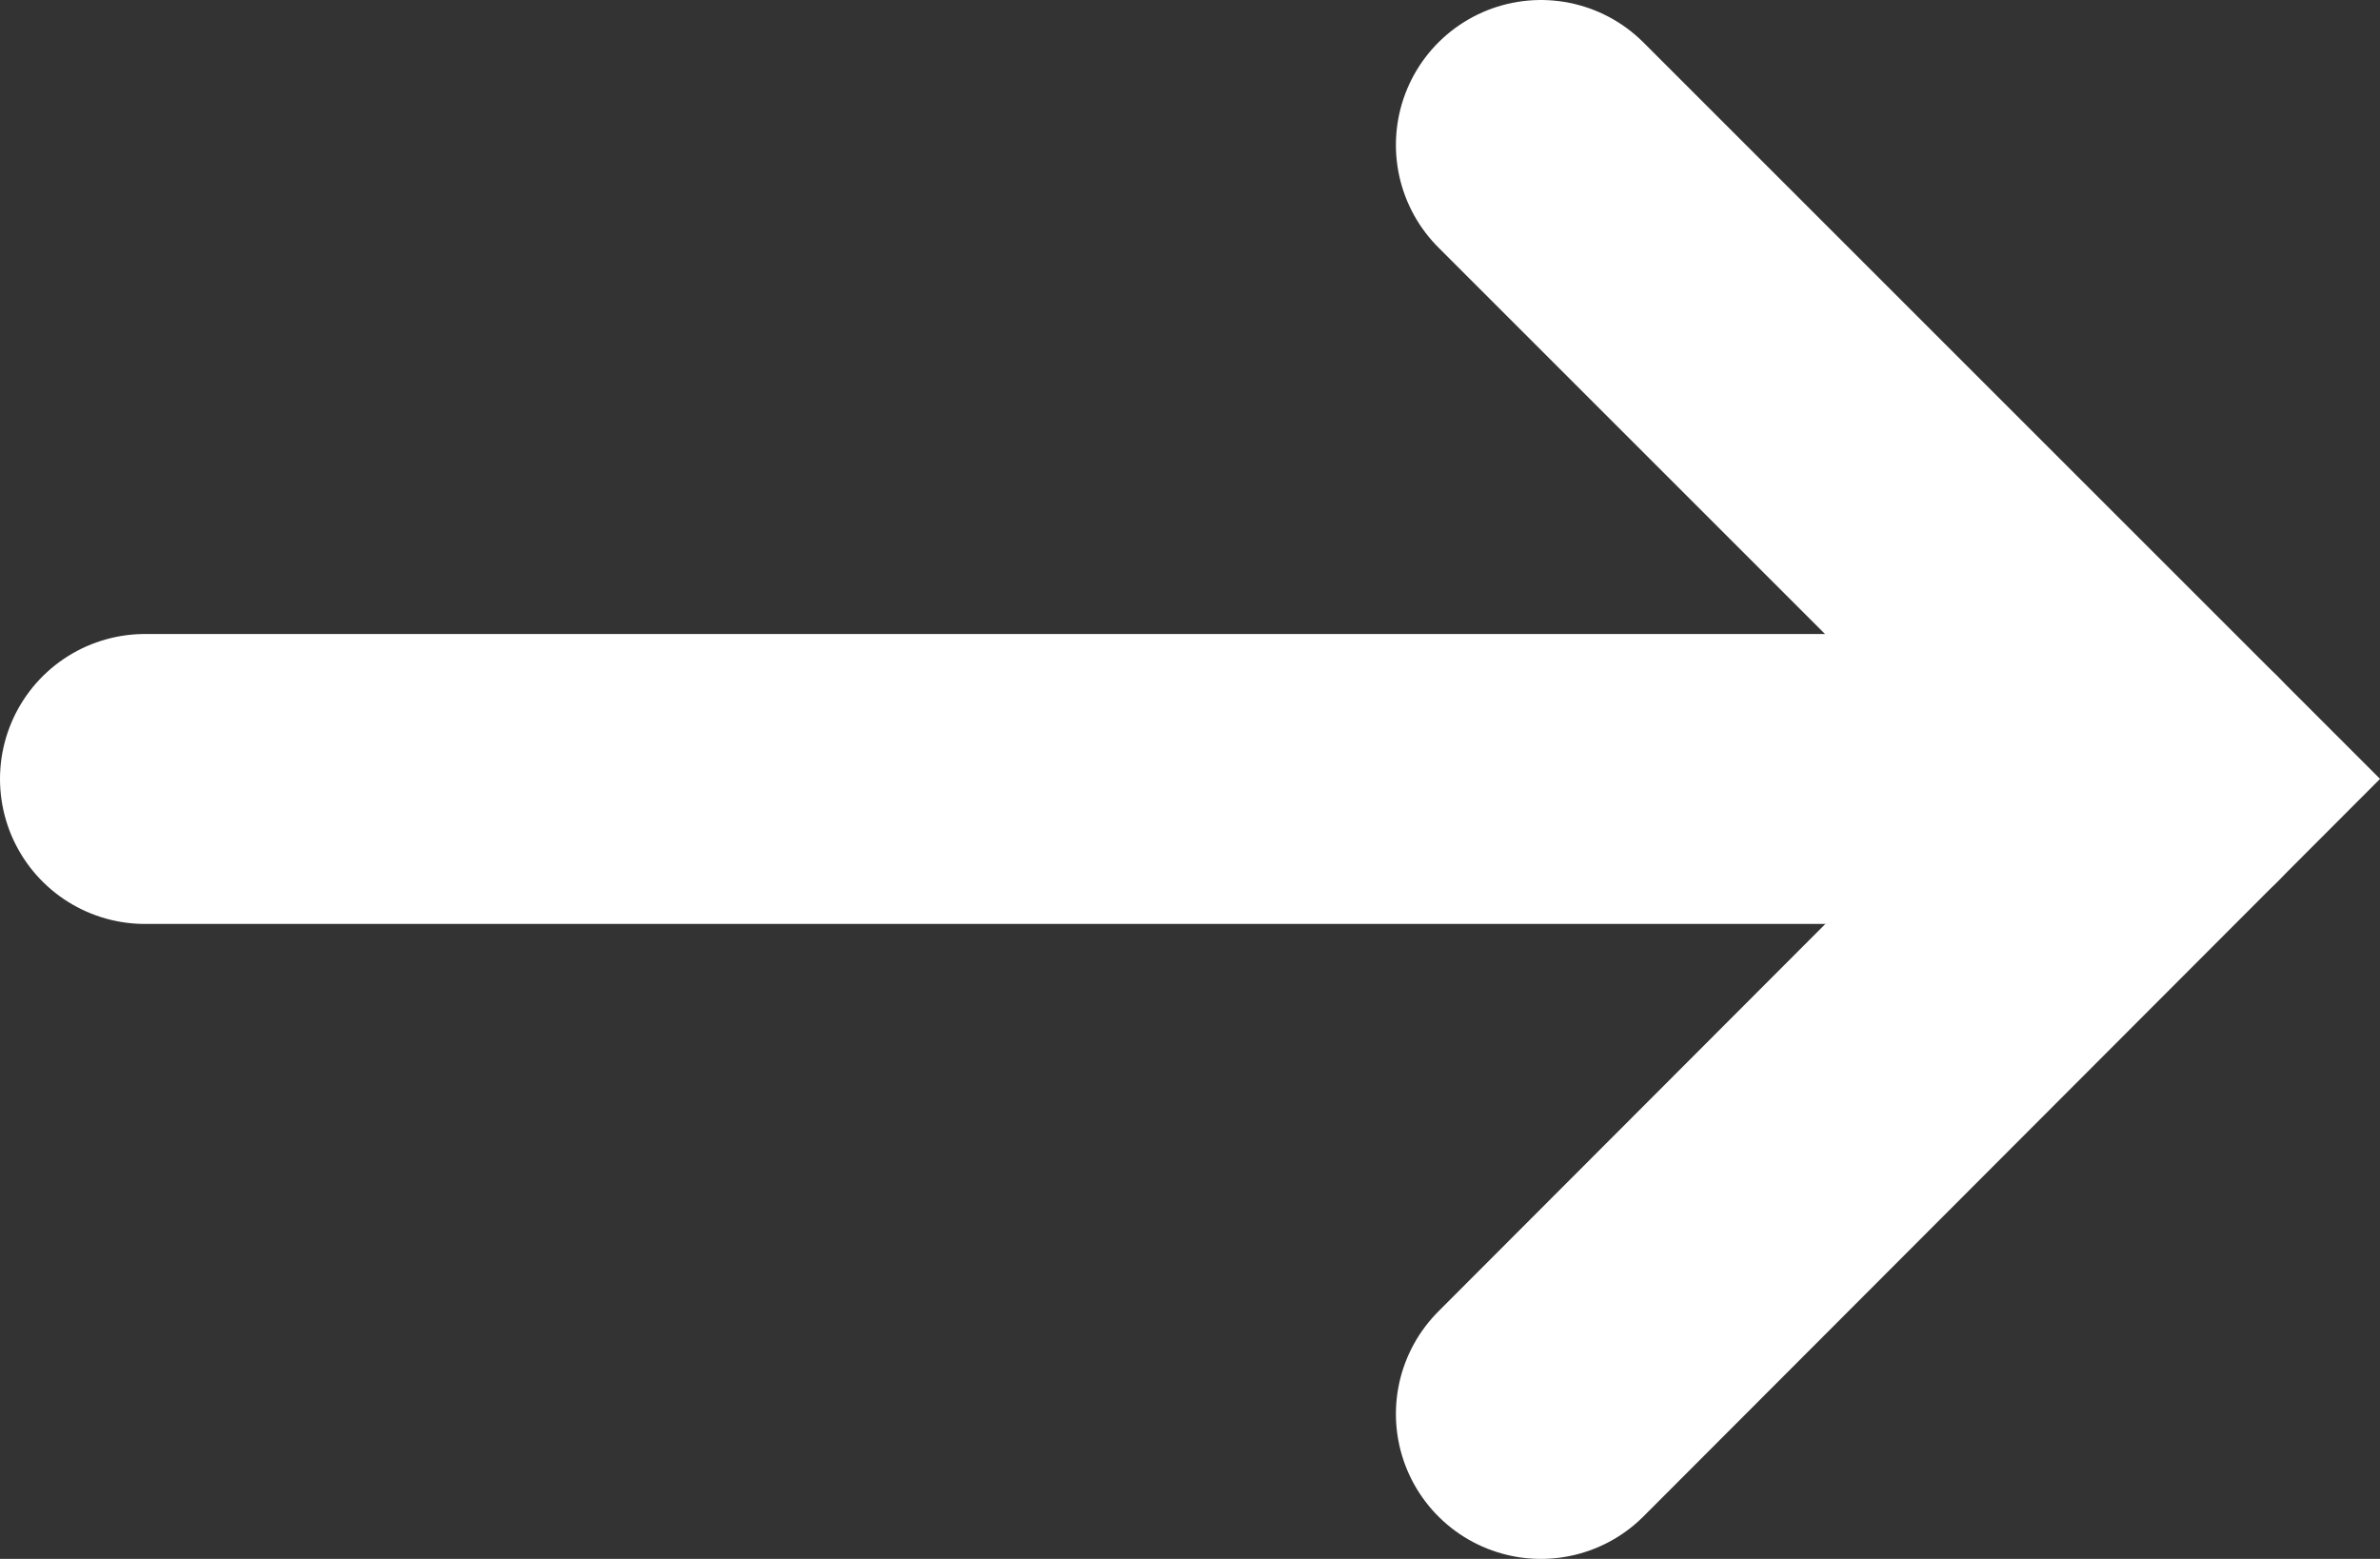
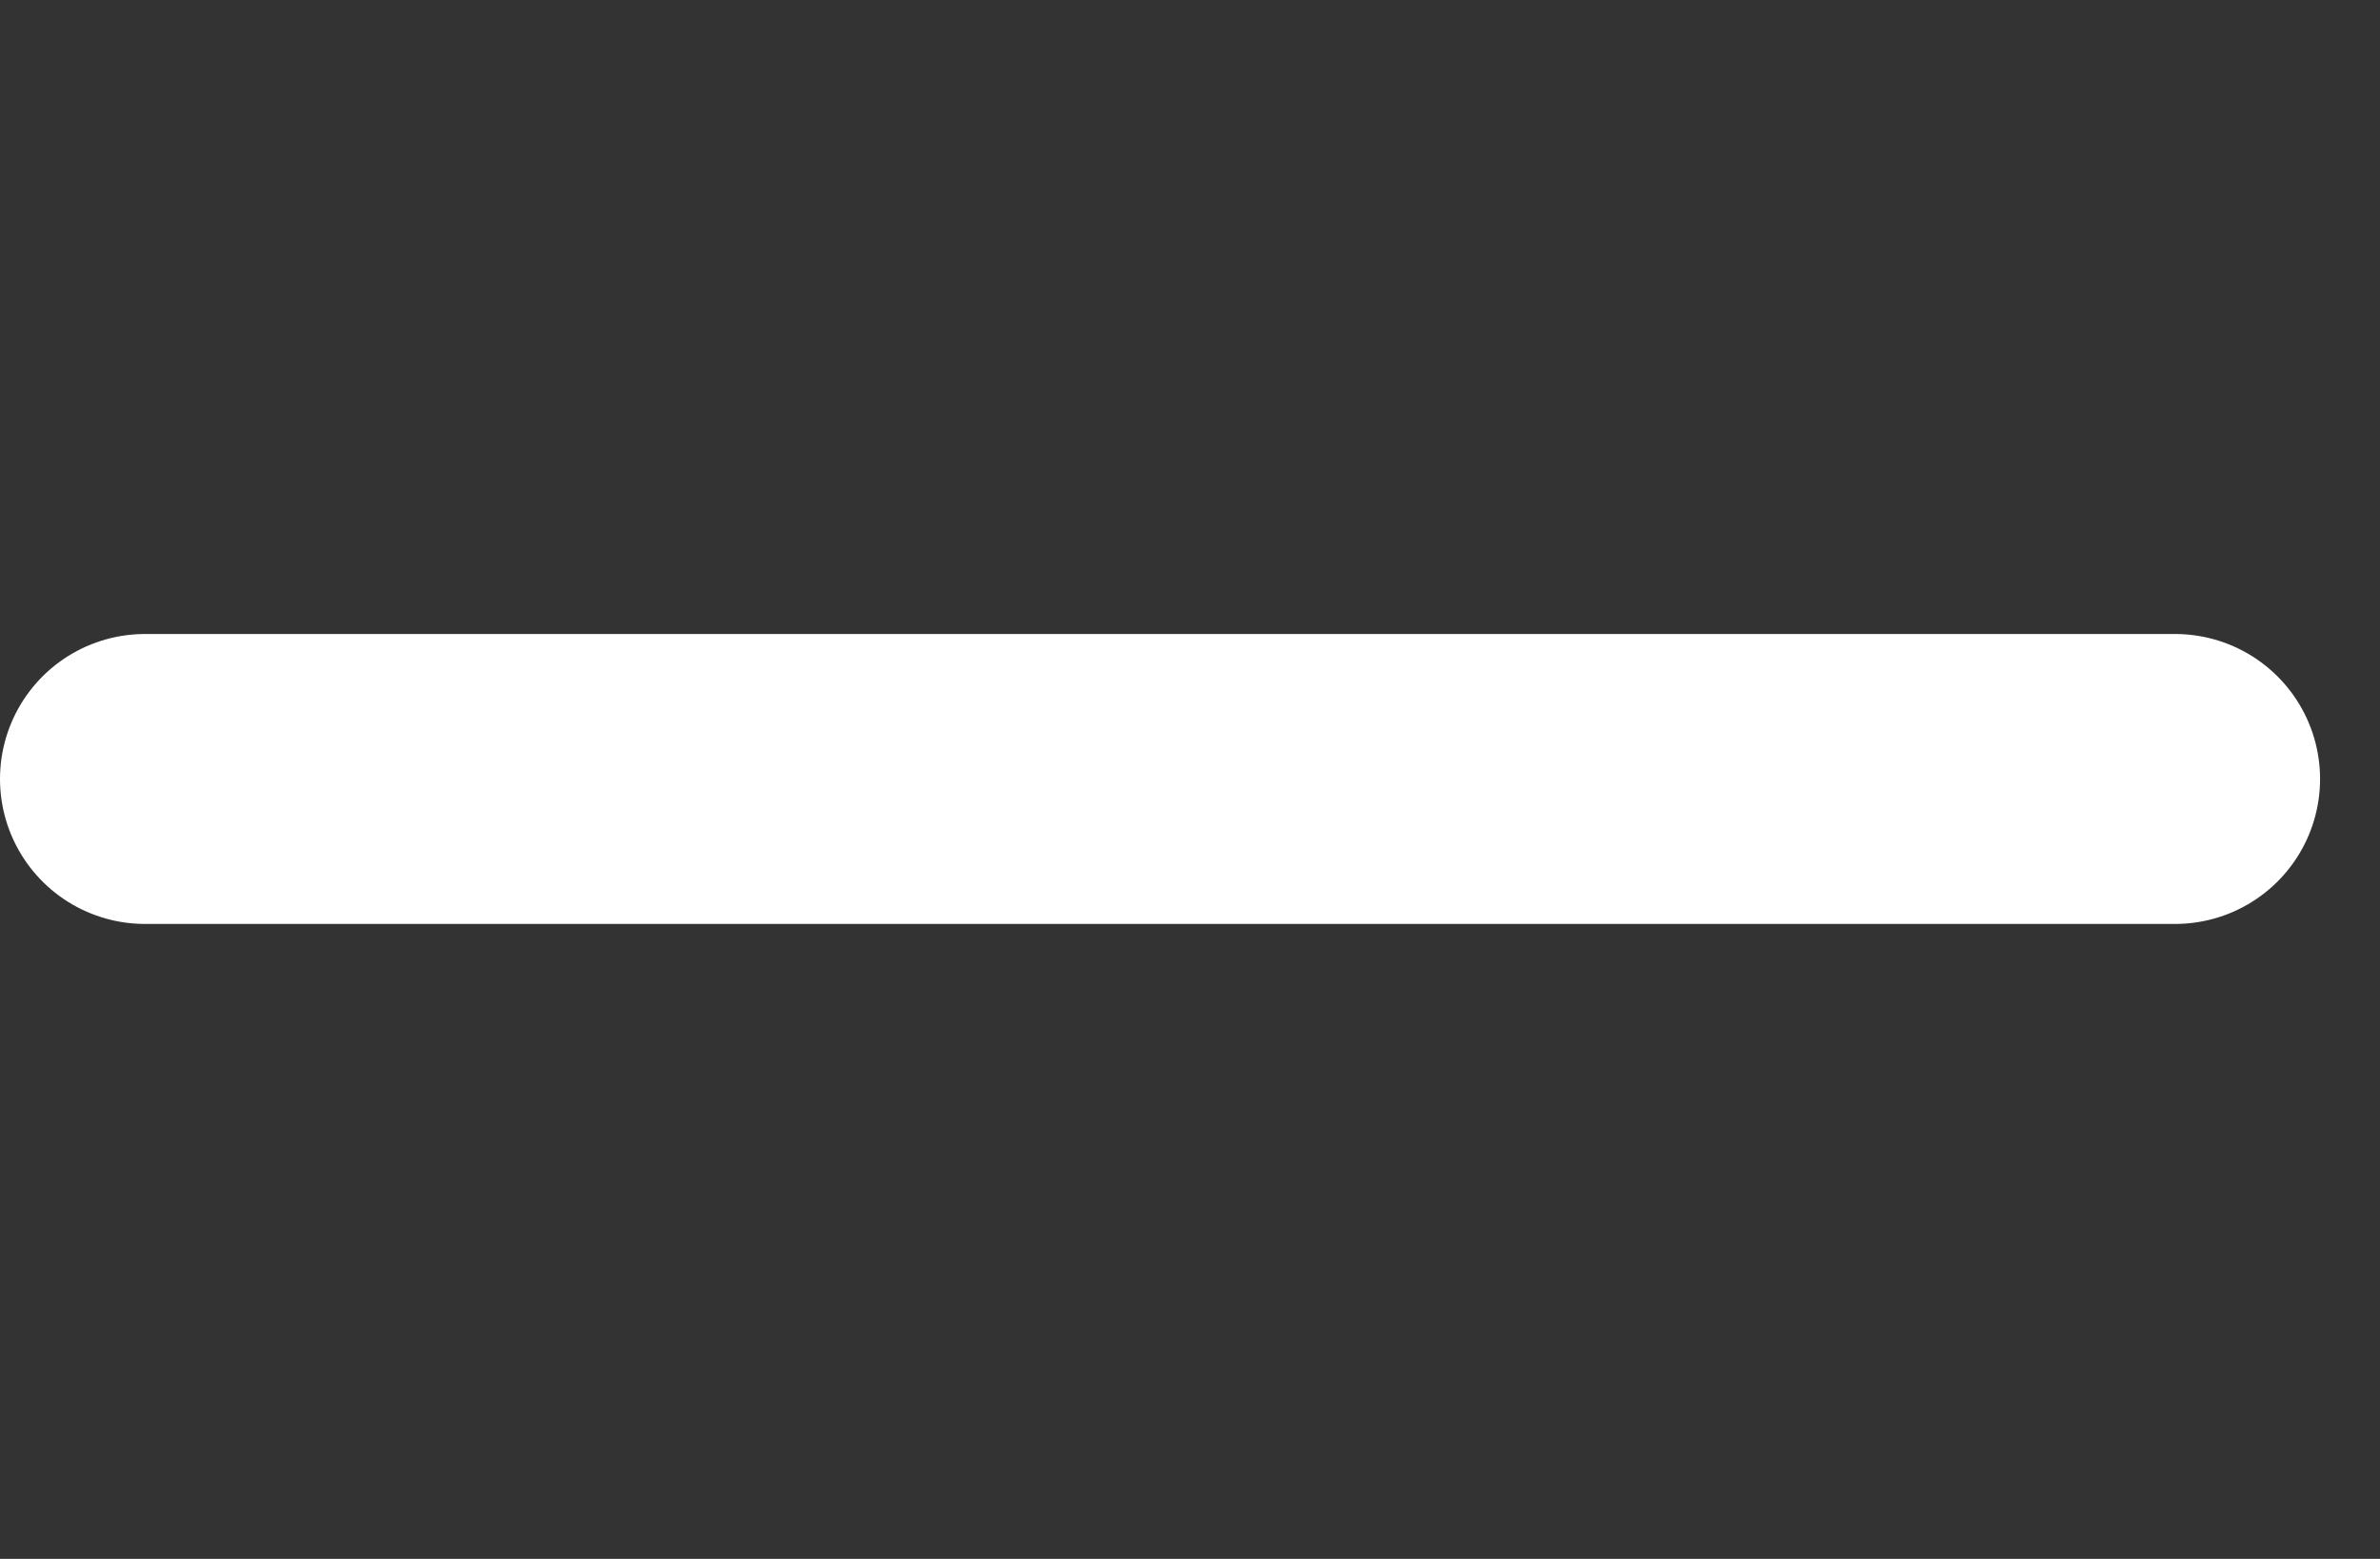
<svg xmlns="http://www.w3.org/2000/svg" viewBox="0 0 24.62 16.13">
  <rect x="0" y="0" width="24.62" height="16.13" fill="#333333" stroke="none" />
  <g id="レイヤー_2" data-name="レイヤー 2">
    <g id="section03">
      <g id="_01" data-name="01">
        <g id="arrow_02">
          <g>
            <g id="arrow">
-               <polyline points="15.94 1.5 22.5 8.06 15.94 14.63" fill="none" stroke="#fff" stroke-linecap="round" stroke-miterlimit="10" stroke-width="3" />
-             </g>
+               </g>
            <line x1="1.5" y1="8.06" x2="22.5" y2="8.06" fill="none" stroke="#fff" stroke-linecap="round" stroke-miterlimit="10" stroke-width="3" />
          </g>
        </g>
      </g>
    </g>
  </g>
</svg>